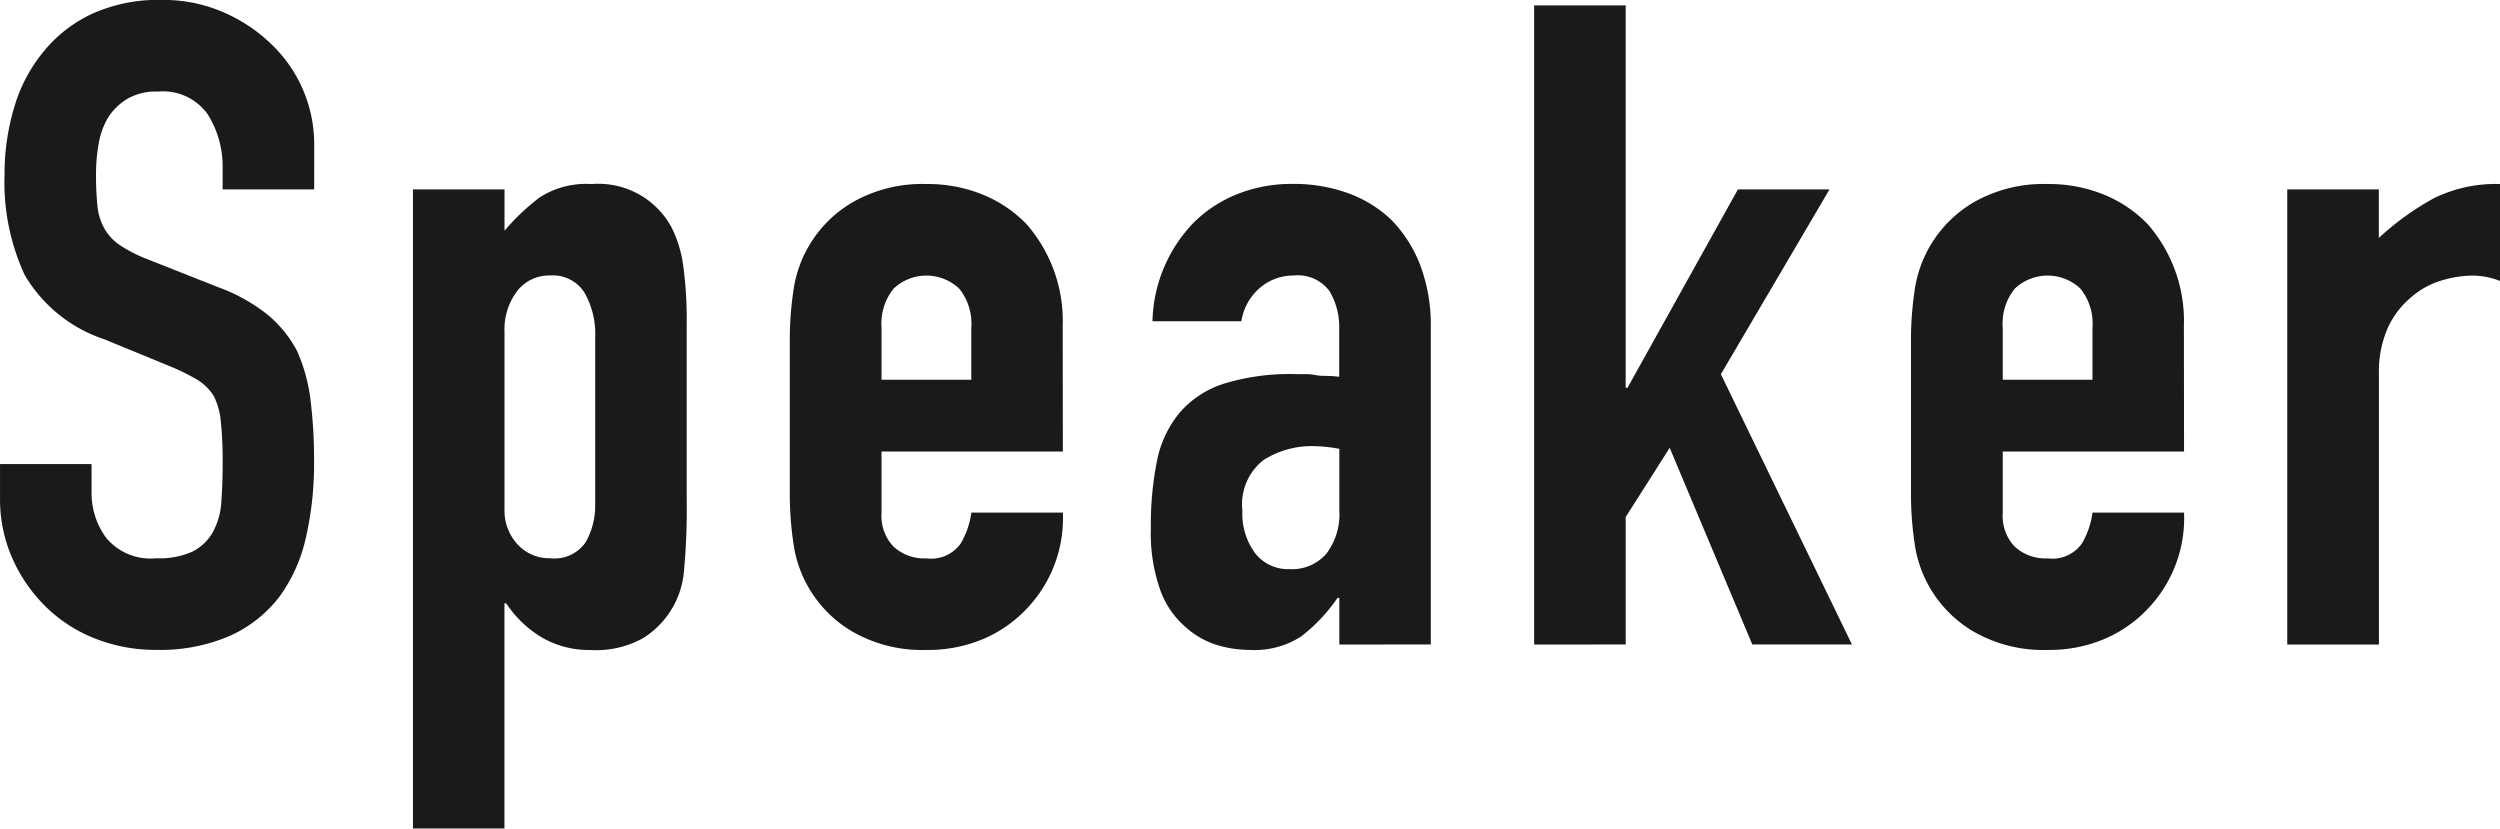
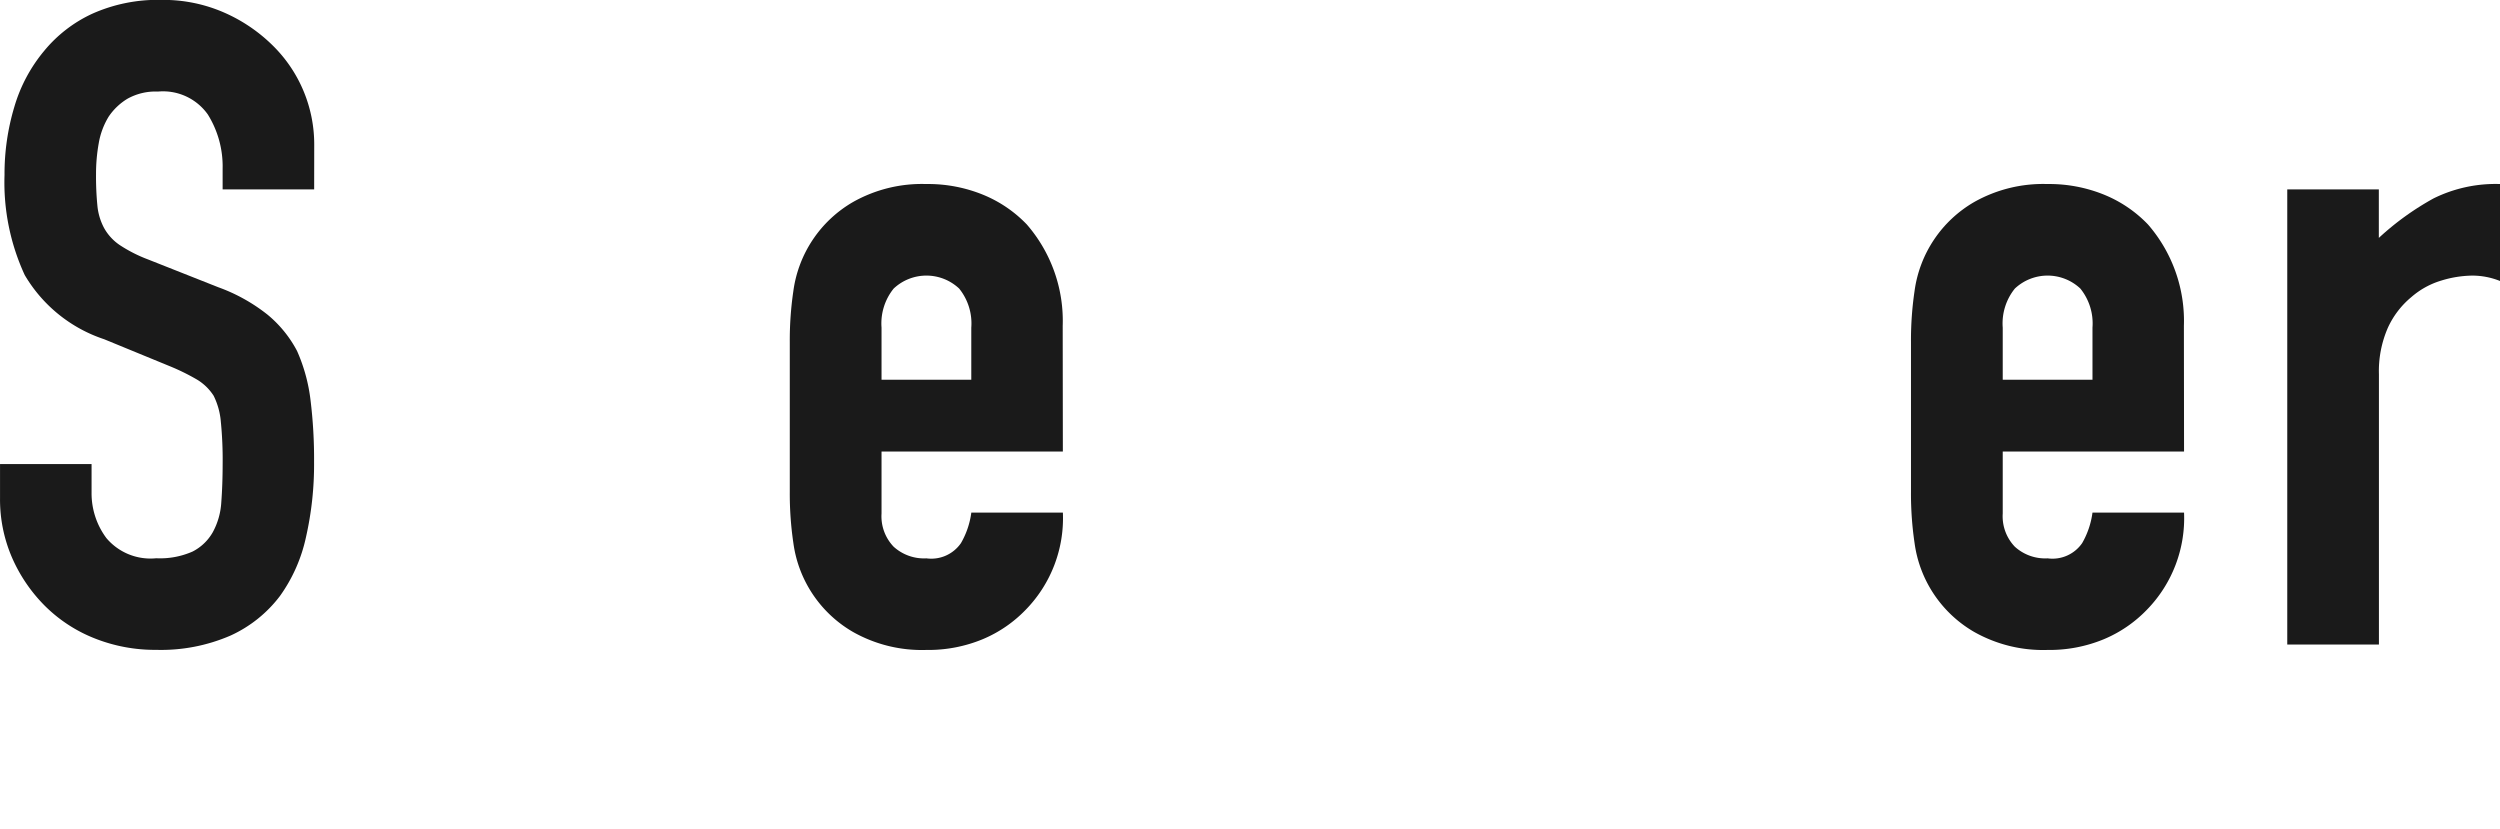
<svg xmlns="http://www.w3.org/2000/svg" width="81.168" height="26.901">
  <g data-name="グループ 23" fill="#1a1a1a">
    <path data-name="パス 65" d="M10.2 6.15H7.228v-.67a3.184 3.184 0 00-.481-1.764 1.781 1.781 0 00-1.618-.743 1.871 1.871 0 00-.991.233 1.947 1.947 0 00-.612.584 2.445 2.445 0 00-.32.859 5.591 5.591 0 00-.088 1.006 9.68 9.68 0 00.044 1.02 1.918 1.918 0 00.218.729 1.612 1.612 0 00.51.554 4.622 4.622 0 00.918.466l2.274.9a5.659 5.659 0 011.6.889 3.845 3.845 0 01.962 1.181 5.528 5.528 0 01.437 1.589 15.677 15.677 0 01.116 2.025 10.661 10.661 0 01-.263 2.433 5.131 5.131 0 01-.845 1.91 4.193 4.193 0 01-1.6 1.282 5.672 5.672 0 01-2.42.466 5.3 5.3 0 01-2.011-.379 4.769 4.769 0 01-1.6-1.049 5.1 5.1 0 01-1.064-1.559 4.743 4.743 0 01-.393-1.939v-1.107h2.972v.932a2.43 2.43 0 00.481 1.472 1.872 1.872 0 001.618.655 2.617 2.617 0 001.181-.218 1.576 1.576 0 00.655-.627 2.3 2.3 0 00.277-.976q.043-.568.044-1.268a12.436 12.436 0 00-.059-1.341 2.321 2.321 0 00-.233-.845 1.651 1.651 0 00-.539-.525 7.006 7.006 0 00-.889-.437l-2.127-.874A4.713 4.713 0 01.803 8.93a7.162 7.162 0 01-.656-3.25 7.548 7.548 0 01.32-2.215 5.043 5.043 0 01.962-1.807A4.427 4.427 0 012.989.449a5.2 5.2 0 012.258-.452 4.92 4.92 0 012.026.409 5.221 5.221 0 011.589 1.078 4.5 4.5 0 011.34 3.206z" />
-     <path data-name="パス 66" d="M13.407 26.898V6.15h2.973v1.341a7.265 7.265 0 011.136-1.078 2.785 2.785 0 011.691-.437 2.7 2.7 0 012.593 1.4 3.957 3.957 0 01.379 1.224 13.018 13.018 0 01.116 1.953v5.625a22.186 22.186 0 01-.088 2.361 2.836 2.836 0 01-1.34 2.186 3.12 3.12 0 01-1.691.379 3.077 3.077 0 01-1.559-.393 3.594 3.594 0 01-1.181-1.122h-.058v7.309zm5.917-15.943a2.693 2.693 0 00-.35-1.457 1.215 1.215 0 00-1.108-.554 1.312 1.312 0 00-1.078.51 2.057 2.057 0 00-.408 1.326v5.742a1.617 1.617 0 00.422 1.151 1.392 1.392 0 001.064.451 1.22 1.22 0 001.151-.524 2.391 2.391 0 00.307-1.225z" />
    <path data-name="パス 67" d="M34.508 14.66h-5.887v2.011a1.427 1.427 0 00.393 1.079 1.467 1.467 0 001.064.378 1.171 1.171 0 001.122-.495 2.67 2.67 0 00.336-.991h2.973a4.256 4.256 0 01-1.2 3.148 4.182 4.182 0 01-1.4.962 4.615 4.615 0 01-1.836.35 4.548 4.548 0 01-2.376-.583 3.945 3.945 0 01-1.938-2.885 10.948 10.948 0 01-.117-1.661v-4.868a10.958 10.958 0 01.117-1.662 3.948 3.948 0 011.938-2.885 4.555 4.555 0 012.376-.583 4.726 4.726 0 011.85.35 4.127 4.127 0 011.414.962 4.774 4.774 0 011.166 3.293zm-5.887-2.331h2.914v-1.691a1.8 1.8 0 00-.393-1.268 1.551 1.551 0 00-2.128 0 1.8 1.8 0 00-.393 1.268z" />
-     <path data-name="パス 68" d="M43.484 20.927v-1.516h-.058a5.509 5.509 0 01-1.181 1.253 2.8 2.8 0 01-1.676.437 3.726 3.726 0 01-1.064-.161 2.749 2.749 0 01-1.034-.6 2.84 2.84 0 01-.8-1.181 5.5 5.5 0 01-.306-2 10.562 10.562 0 01.2-2.2 3.507 3.507 0 01.759-1.589 3.166 3.166 0 011.428-.918 7.3 7.3 0 012.3-.306h.32a1.657 1.657 0 01.321.029 1.819 1.819 0 00.349.029 3.716 3.716 0 01.438.029v-1.535a2.267 2.267 0 00-.32-1.253 1.283 1.283 0 00-1.166-.5 1.679 1.679 0 00-1.064.379 1.8 1.8 0 00-.627 1.107h-2.885a4.752 4.752 0 011.341-3.206 4.224 4.224 0 011.4-.918 4.794 4.794 0 011.836-.336 5.146 5.146 0 011.749.292 4.009 4.009 0 011.428.874 4.3 4.3 0 01.933 1.457 5.5 5.5 0 01.349 2.04v10.289zm0-6.354a4.853 4.853 0 00-.816-.088 2.921 2.921 0 00-1.646.452 1.826 1.826 0 00-.685 1.647 2.162 2.162 0 00.407 1.369 1.359 1.359 0 001.138.525 1.468 1.468 0 001.18-.5 2.1 2.1 0 00.422-1.4z" />
-     <path data-name="パス 69" d="M49.809 20.927V.175h2.972v12.416h.059l3.585-6.441h2.974l-3.527 6 4.255 8.773h-3.235L54.21 14.54l-1.428 2.245v4.139z" />
    <path data-name="パス 70" d="M70.91 14.66h-5.887v2.011a1.427 1.427 0 00.393 1.079 1.465 1.465 0 001.064.378 1.171 1.171 0 001.122-.495 2.683 2.683 0 00.335-.991h2.973a4.256 4.256 0 01-1.2 3.148 4.182 4.182 0 01-1.4.962 4.615 4.615 0 01-1.836.35 4.548 4.548 0 01-2.375-.583 3.945 3.945 0 01-1.938-2.885 10.939 10.939 0 01-.117-1.661v-4.868a10.949 10.949 0 01.117-1.662 3.948 3.948 0 011.938-2.885 4.554 4.554 0 012.375-.583 4.727 4.727 0 011.85.35 4.127 4.127 0 011.414.962 4.774 4.774 0 011.167 3.293zm-5.887-2.331h2.914v-1.691a1.8 1.8 0 00-.393-1.268 1.551 1.551 0 00-2.128 0 1.8 1.8 0 00-.393 1.268z" />
    <path data-name="パス 71" d="M74.261 20.927V6.15h2.973v1.574a9.034 9.034 0 011.778-1.283 4.542 4.542 0 012.157-.466v3.148a2.417 2.417 0 00-.9-.175 3.541 3.541 0 00-1.006.161 2.618 2.618 0 00-.976.539 2.8 2.8 0 00-.758.99 3.517 3.517 0 00-.292 1.516v8.773z" />
  </g>
</svg>